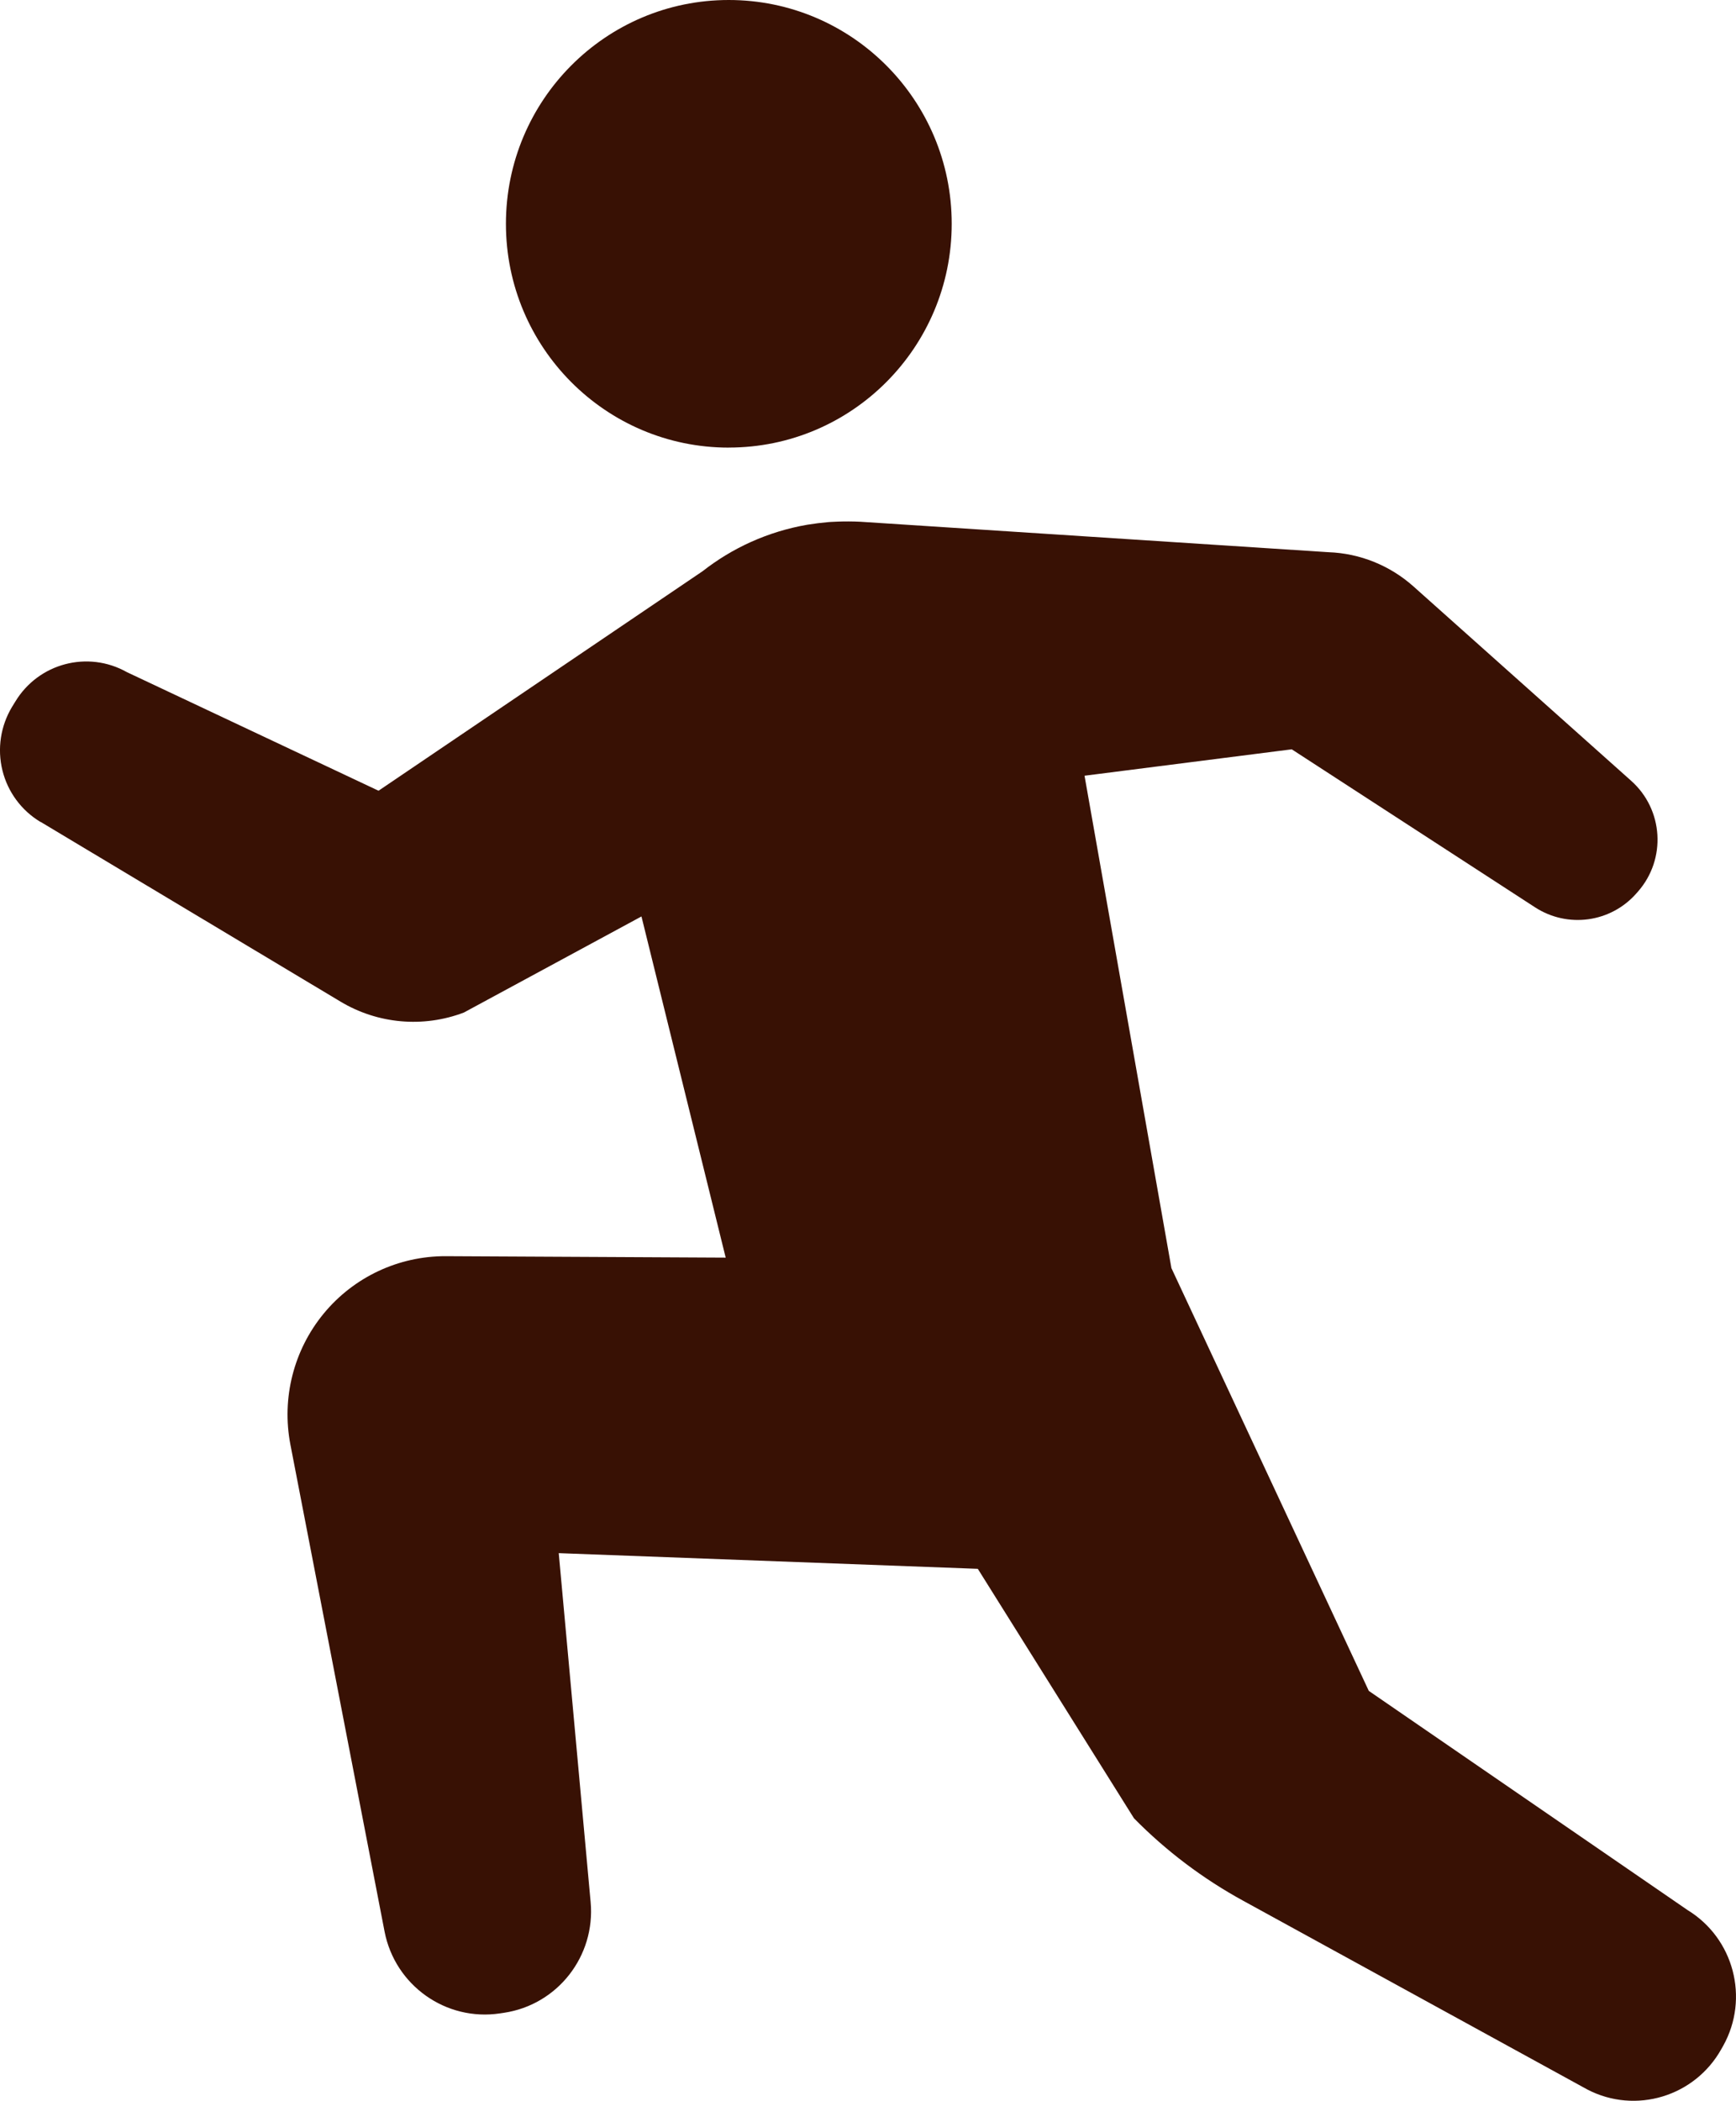
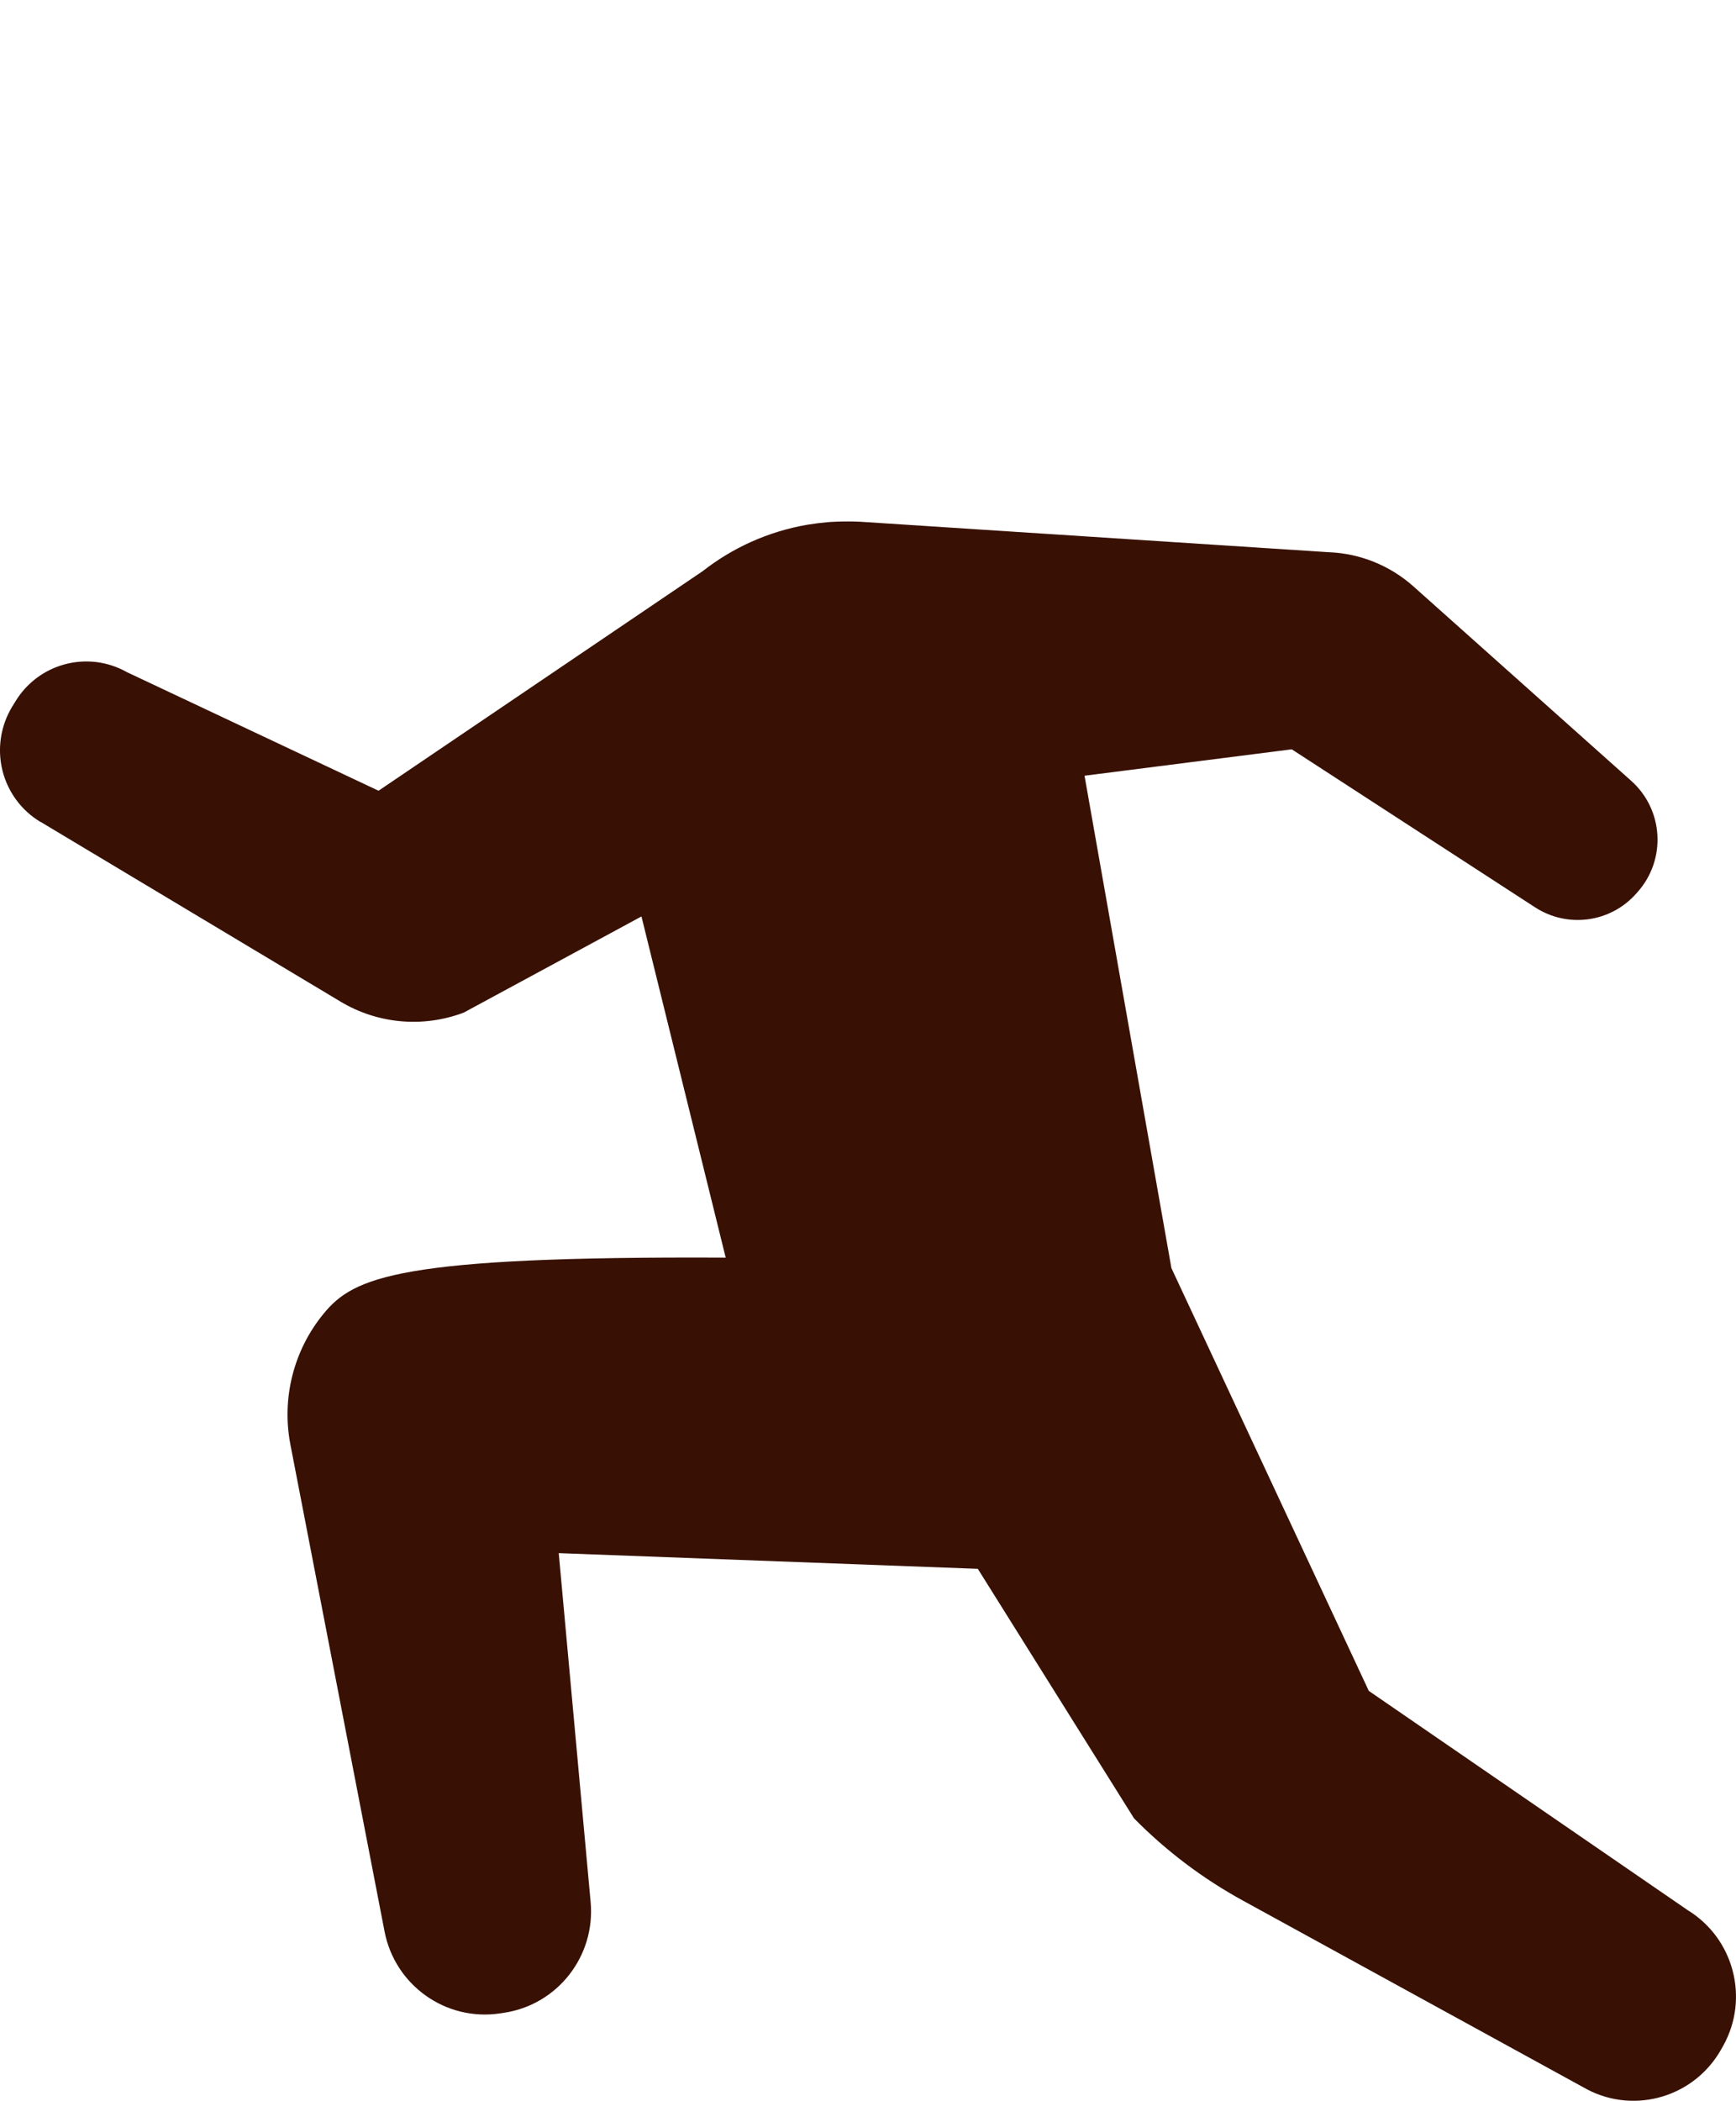
<svg xmlns="http://www.w3.org/2000/svg" width="81" height="98" viewBox="0 0 81 98" fill="none">
  <g clip-path="url(#clip0_6_507)">
-     <path d="M34.003 20.879C39.747 20.879 44.406 16.204 44.406 10.438C44.406 4.673 39.747 0 34.003 0C28.26 0 23.606 4.675 23.606 10.441C23.606 16.207 28.262 20.881 34.003 20.881V20.879Z" fill="#381104" />
-     <path d="M1.892 38.339L15.885 46.723C17.625 47.767 19.745 47.955 21.642 47.235L29.93 42.752L33.86 58.667L20.797 58.6C18.598 58.593 16.508 59.573 15.105 61.275C13.702 62.978 13.132 65.221 13.55 67.391L17.943 90.103C18.43 92.618 20.804 94.303 23.329 93.923L23.518 93.895C26.017 93.52 27.789 91.252 27.558 88.727L26.07 72.453L45.624 73.185L52.911 84.823C54.413 86.348 56.132 87.645 58.01 88.671L74.064 97.474C76.311 98.642 79.08 97.805 80.317 95.586L80.405 95.431C81.635 93.216 80.898 90.422 78.741 89.104L63.867 78.879L54.657 59.156L50.603 36.187L60.272 34.955L71.624 42.326C73.15 43.315 75.162 43.037 76.359 41.668L76.426 41.592C77.758 40.074 77.615 37.764 76.108 36.423L65.95 27.356C64.854 26.379 63.454 25.813 61.988 25.76L40.16 24.34C39.38 24.298 38.648 24.356 38.648 24.356C38.323 24.384 37.993 24.426 37.665 24.479C35.819 24.799 34.162 25.566 32.782 26.647L17.662 36.887L5.921 31.355C4.098 30.328 1.795 30.938 0.713 32.731L0.563 32.974C0.028 33.863 -0.136 34.929 0.113 35.937C0.36 36.944 1.001 37.811 1.89 38.344L1.892 38.339Z" fill="#381104" />
+     <path d="M1.892 38.339L15.885 46.723C17.625 47.767 19.745 47.955 21.642 47.235L29.93 42.752L33.86 58.667C18.598 58.593 16.508 59.573 15.105 61.275C13.702 62.978 13.132 65.221 13.55 67.391L17.943 90.103C18.43 92.618 20.804 94.303 23.329 93.923L23.518 93.895C26.017 93.52 27.789 91.252 27.558 88.727L26.07 72.453L45.624 73.185L52.911 84.823C54.413 86.348 56.132 87.645 58.01 88.671L74.064 97.474C76.311 98.642 79.08 97.805 80.317 95.586L80.405 95.431C81.635 93.216 80.898 90.422 78.741 89.104L63.867 78.879L54.657 59.156L50.603 36.187L60.272 34.955L71.624 42.326C73.15 43.315 75.162 43.037 76.359 41.668L76.426 41.592C77.758 40.074 77.615 37.764 76.108 36.423L65.95 27.356C64.854 26.379 63.454 25.813 61.988 25.76L40.16 24.34C39.38 24.298 38.648 24.356 38.648 24.356C38.323 24.384 37.993 24.426 37.665 24.479C35.819 24.799 34.162 25.566 32.782 26.647L17.662 36.887L5.921 31.355C4.098 30.328 1.795 30.938 0.713 32.731L0.563 32.974C0.028 33.863 -0.136 34.929 0.113 35.937C0.36 36.944 1.001 37.811 1.89 38.344L1.892 38.339Z" fill="#381104" />
  </g>
  <defs>
    <clipPath id="clip0_6_507">
      <rect width="81" height="98" fill="white" />
    </clipPath>
  </defs>
</svg>